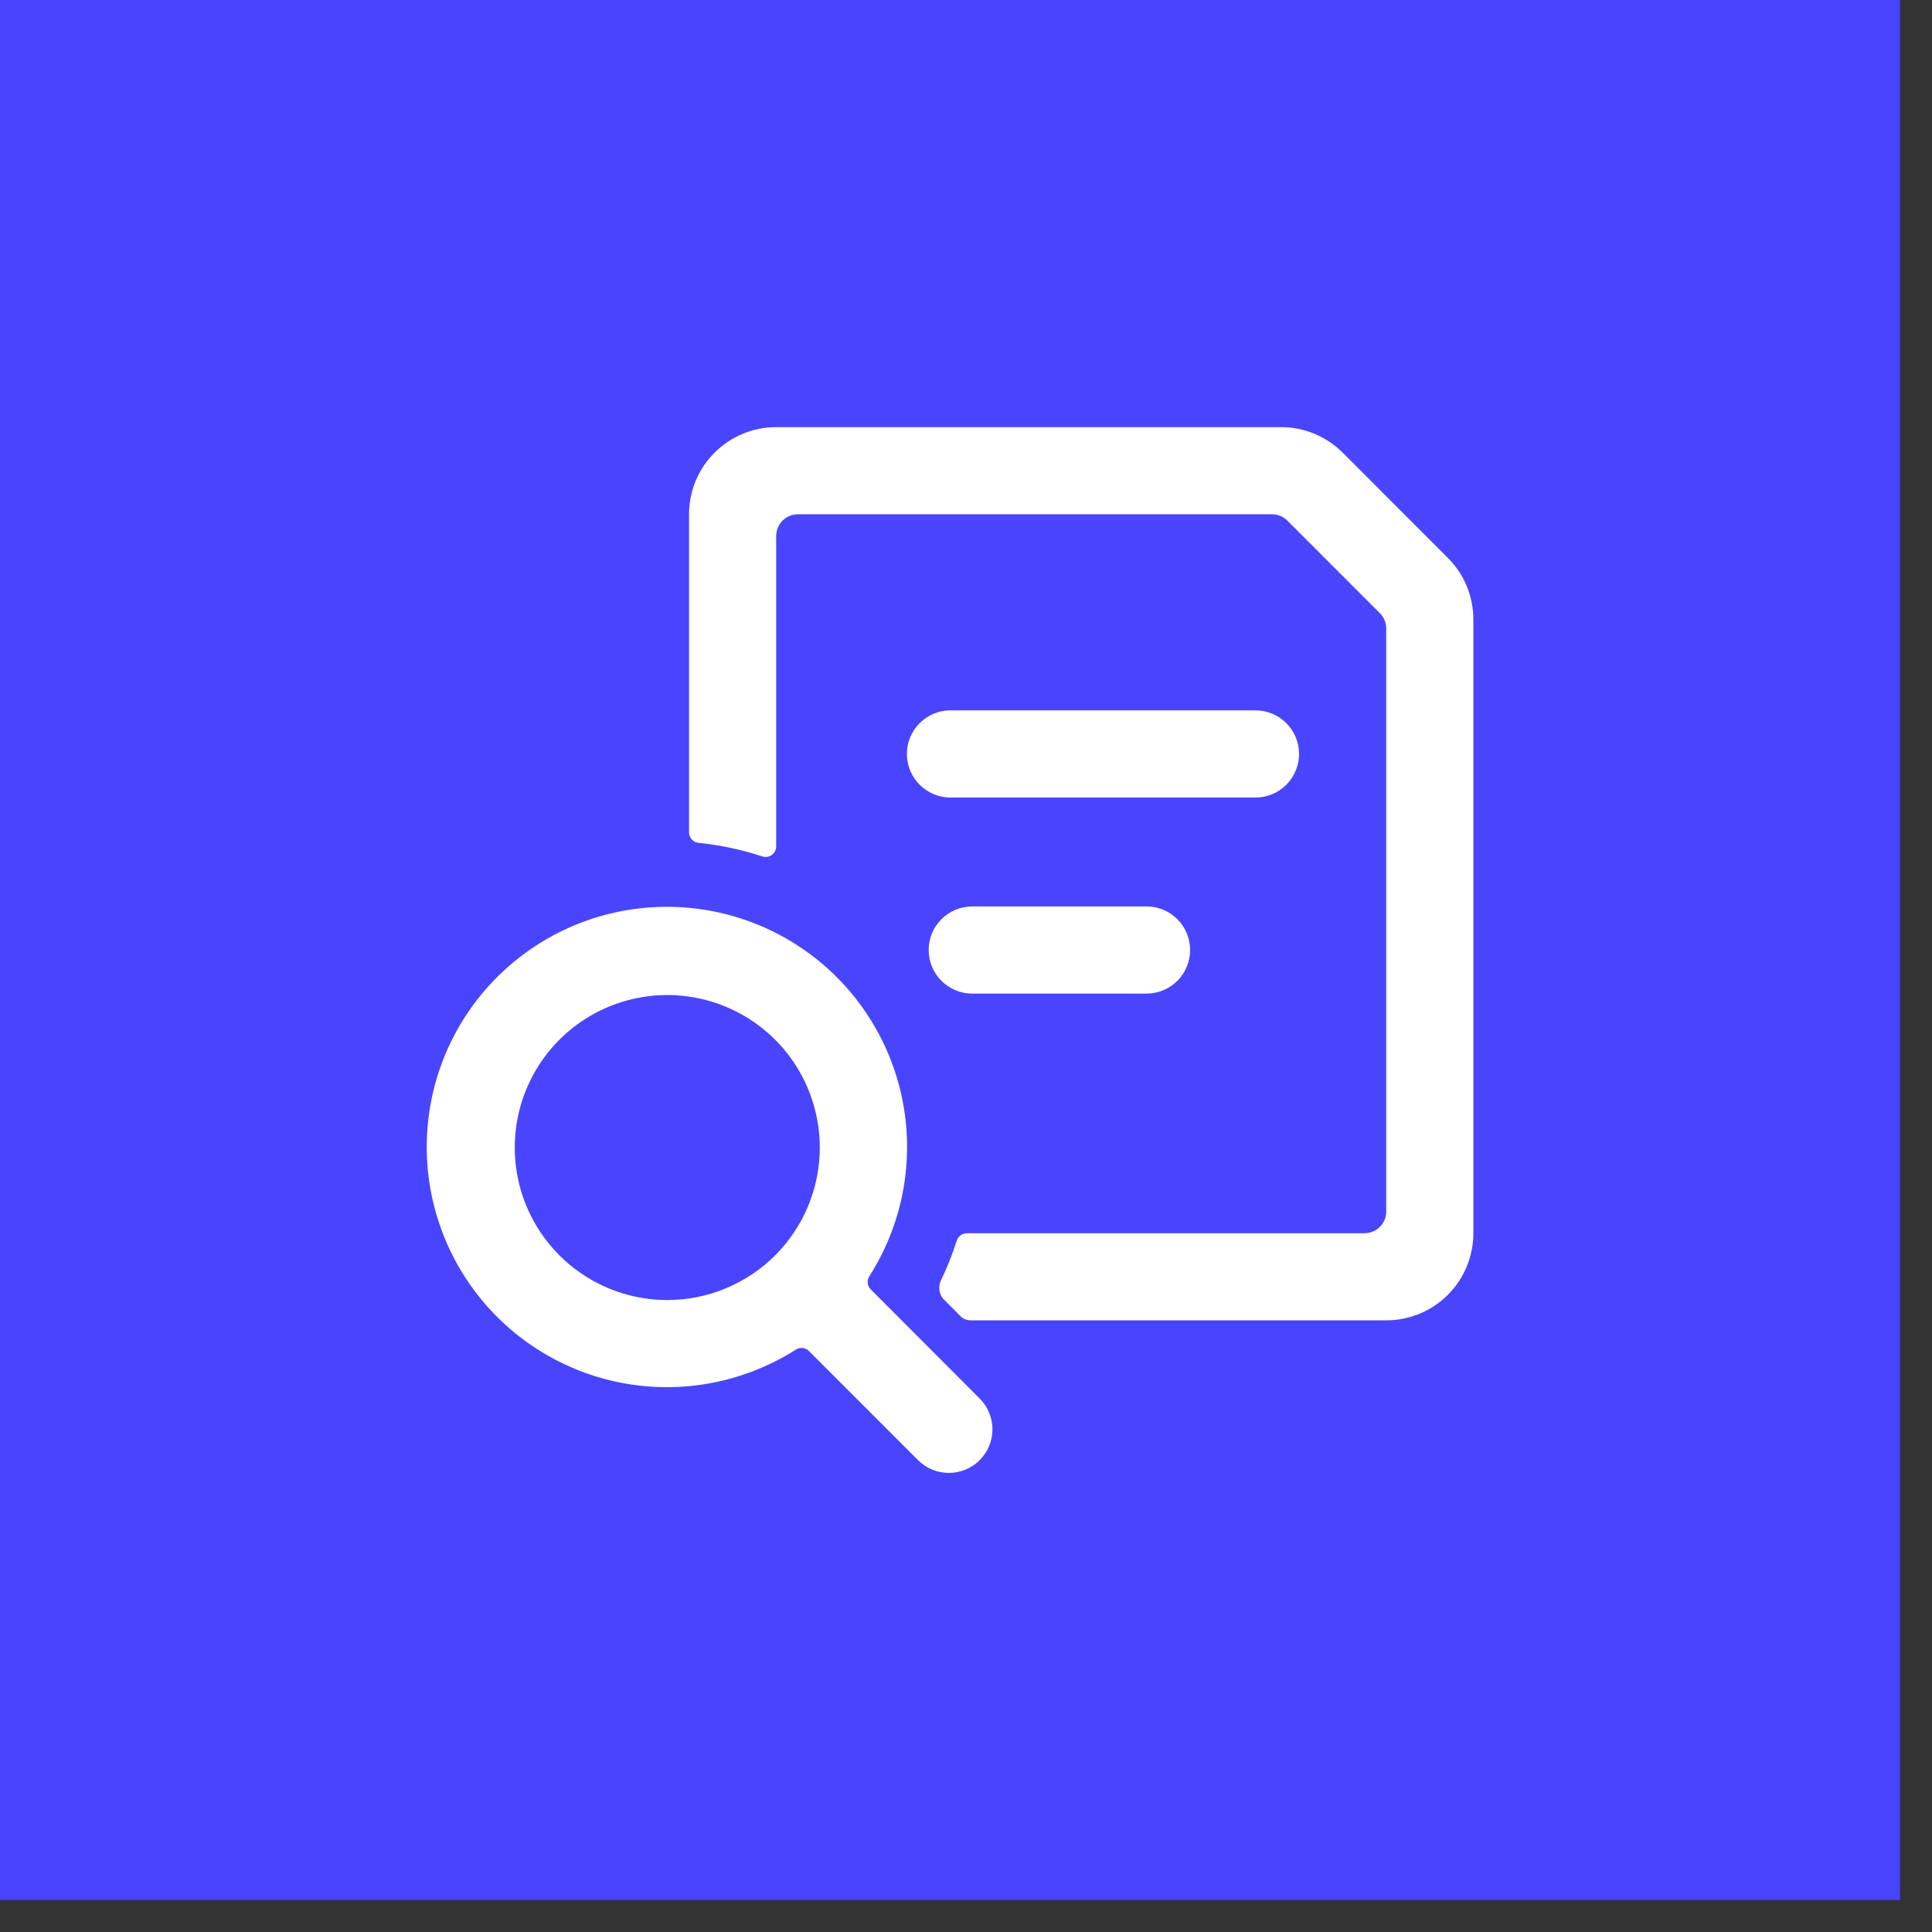
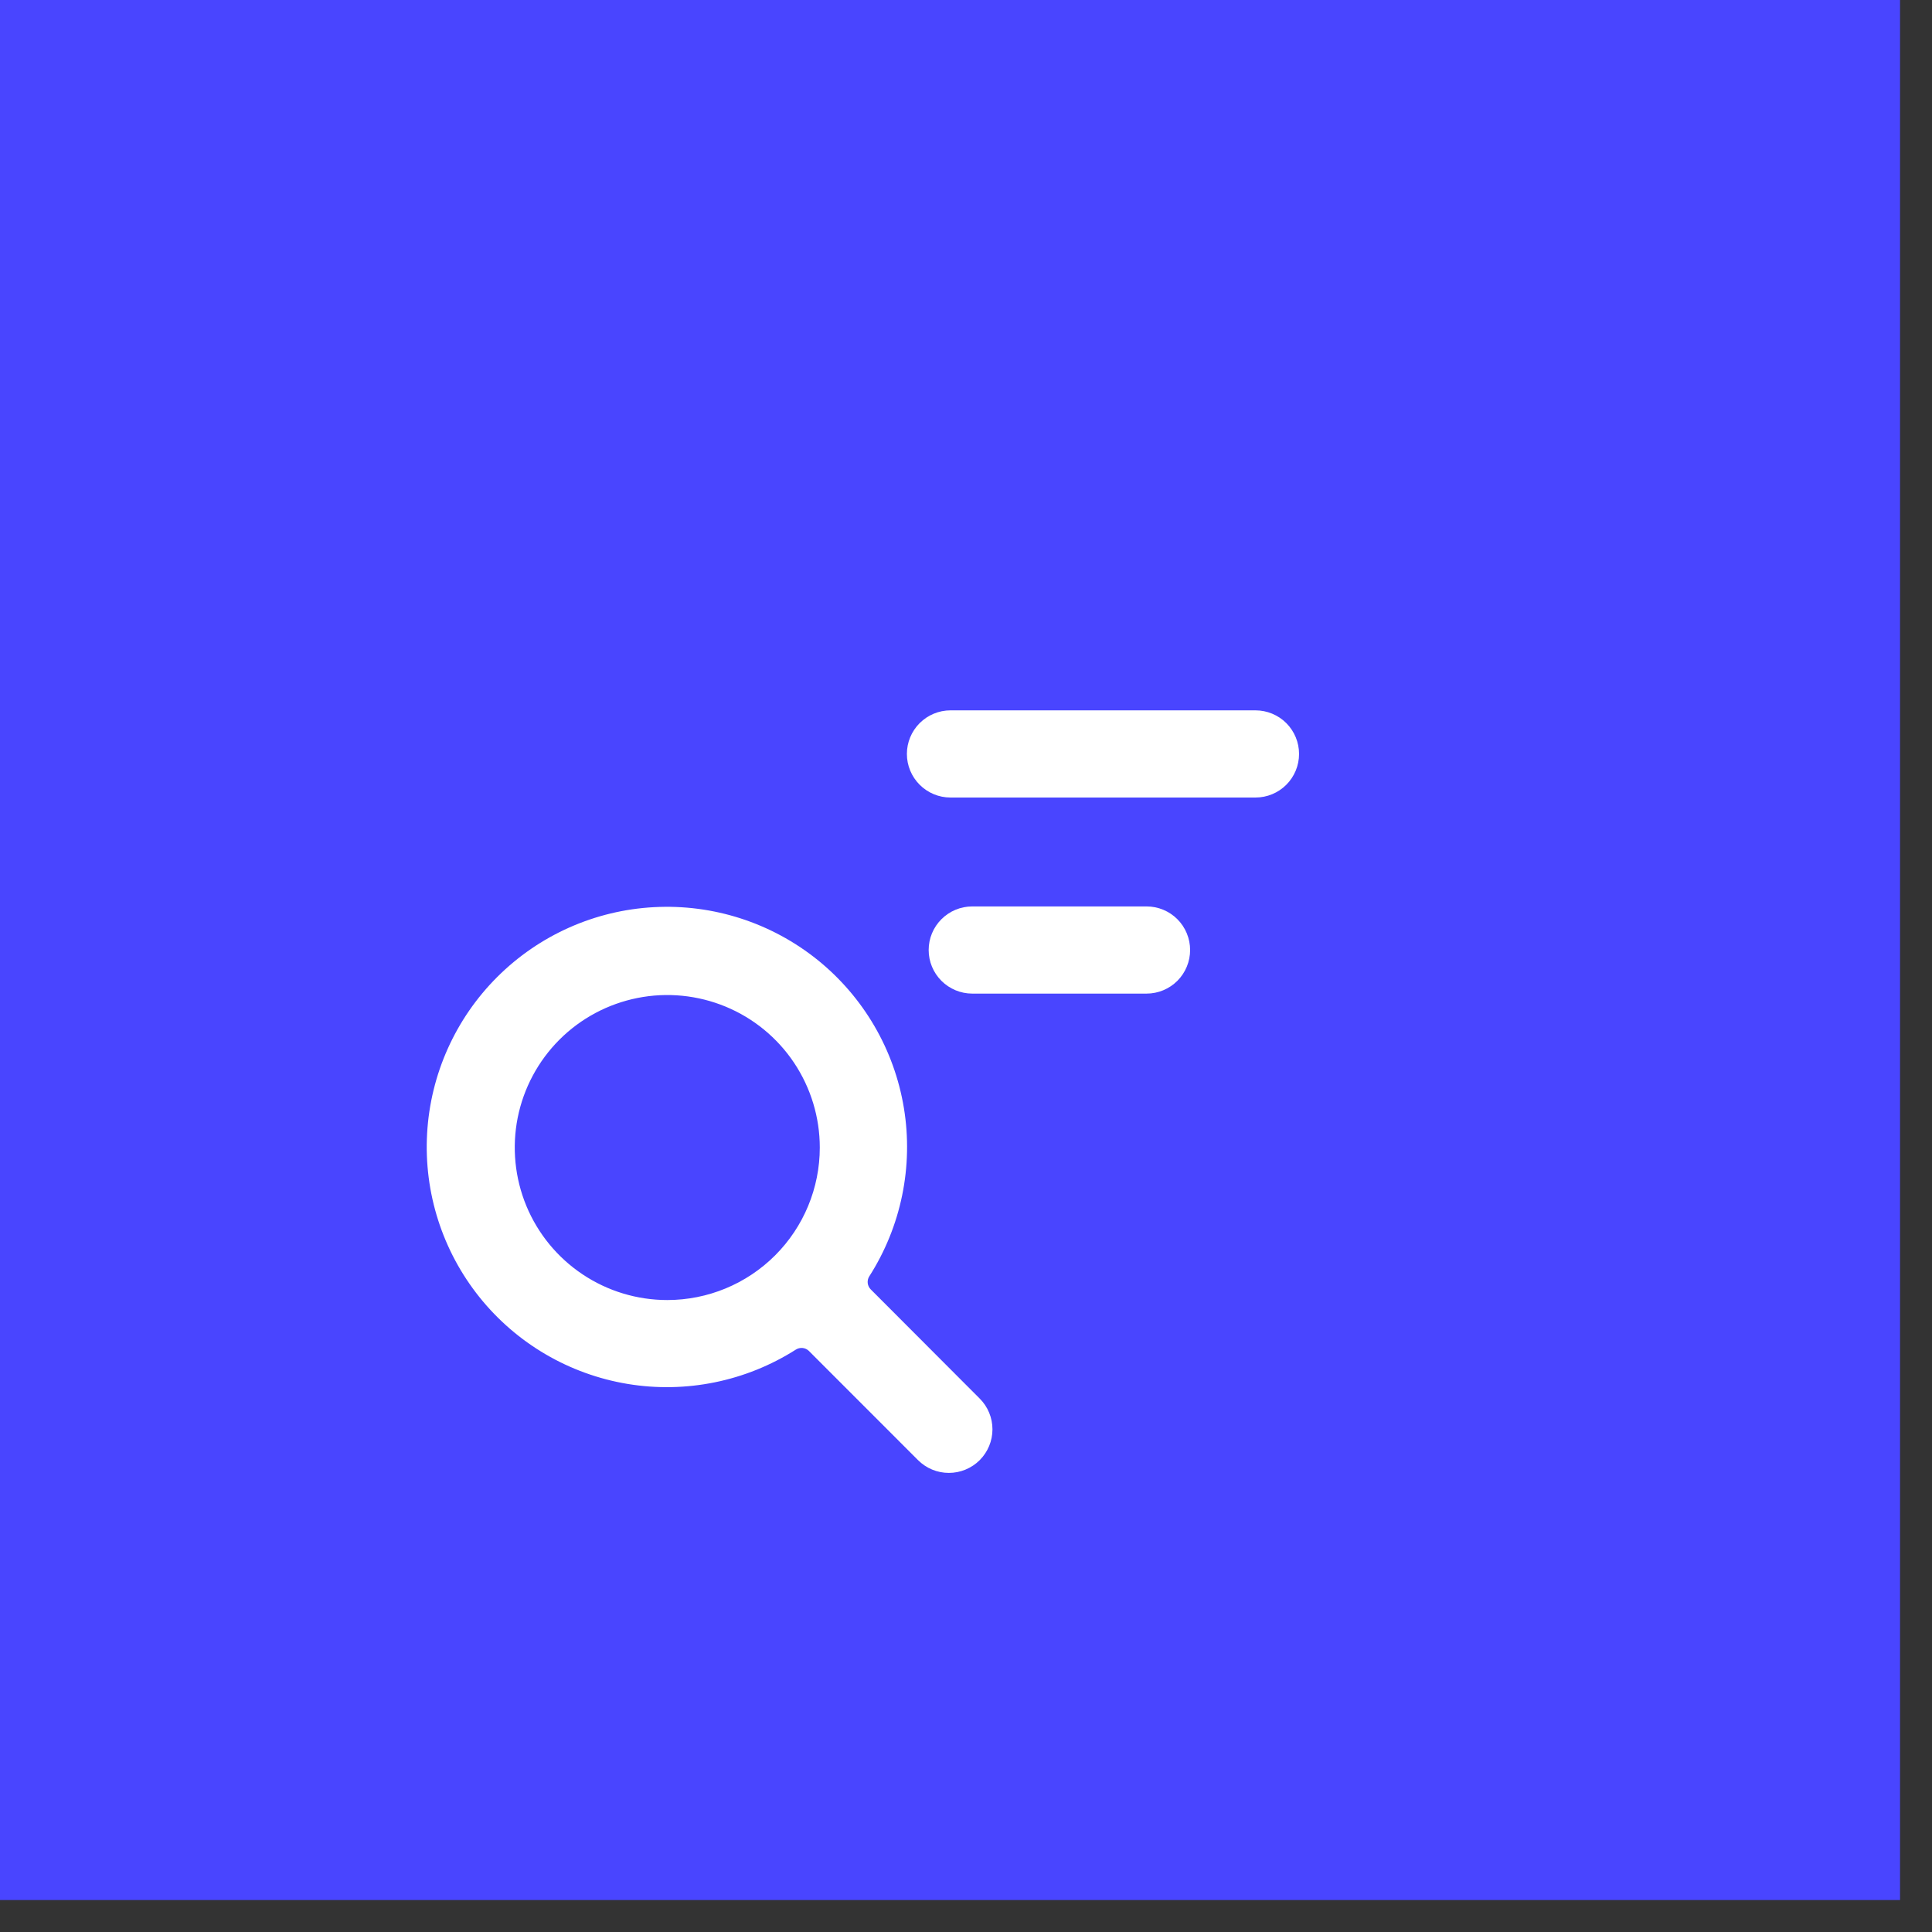
<svg xmlns="http://www.w3.org/2000/svg" width="59" height="59" viewBox="0 0 59 59" fill="none">
  <rect x="0" y="0" width="59" height="59" fill="#333333" stroke="none" />
  <rect width="58.024" height="58.024" fill="#4945FF" />
  <path d="M26.589 39.374C26.538 39.322 26.506 39.254 26.498 39.181C26.491 39.109 26.508 39.036 26.548 38.975C27.52 37.452 27.896 35.623 27.604 33.84C27.311 32.056 26.371 30.444 24.963 29.311C23.554 28.179 21.778 27.606 19.973 27.703C18.168 27.799 16.463 28.559 15.184 29.836C13.905 31.113 13.143 32.816 13.043 34.621C12.943 36.425 13.512 38.203 14.642 39.613C15.772 41.024 17.383 41.967 19.166 42.263C20.949 42.558 22.778 42.185 24.303 41.215C24.364 41.176 24.437 41.158 24.509 41.165C24.582 41.172 24.65 41.204 24.702 41.255L28.035 44.59C28.285 44.84 28.623 44.98 28.976 44.98C29.329 44.98 29.668 44.84 29.918 44.591C30.167 44.341 30.308 44.003 30.308 43.65C30.308 43.297 30.168 42.958 29.918 42.709L26.589 39.374ZM20.377 39.701C19.456 39.701 18.556 39.428 17.79 38.916C17.024 38.404 16.427 37.677 16.074 36.826C15.722 35.975 15.63 35.039 15.809 34.135C15.989 33.232 16.433 32.402 17.084 31.75C17.735 31.099 18.565 30.656 19.469 30.476C20.372 30.296 21.308 30.389 22.16 30.741C23.011 31.093 23.738 31.69 24.25 32.456C24.761 33.222 25.035 34.123 25.035 35.044C25.035 36.279 24.544 37.464 23.671 38.337C22.797 39.211 21.612 39.701 20.377 39.701V39.701Z" fill="white" />
  <path d="M39.671 23.024C39.671 22.671 39.531 22.333 39.282 22.083C39.032 21.834 38.694 21.693 38.341 21.693H29.026C28.673 21.693 28.335 21.834 28.085 22.083C27.835 22.333 27.695 22.671 27.695 23.024C27.695 23.377 27.835 23.715 28.085 23.965C28.335 24.215 28.673 24.355 29.026 24.355H38.341C38.694 24.355 39.032 24.215 39.282 23.965C39.531 23.715 39.671 23.377 39.671 23.024Z" fill="white" />
  <path d="M29.691 27.681C29.338 27.681 29 27.821 28.75 28.071C28.5 28.32 28.36 28.659 28.36 29.012C28.36 29.365 28.5 29.703 28.75 29.953C29 30.202 29.338 30.343 29.691 30.343H35.014C35.367 30.343 35.705 30.202 35.955 29.953C36.204 29.703 36.344 29.365 36.344 29.012C36.344 28.659 36.204 28.32 35.955 28.071C35.705 27.821 35.367 27.681 35.014 27.681H29.691Z" fill="white" />
-   <path d="M44.214 17.036L41.002 13.822C40.503 13.324 39.826 13.044 39.12 13.044H23.703C22.997 13.044 22.321 13.324 21.822 13.823C21.322 14.322 21.042 14.999 21.042 15.705V25.419C21.042 25.5 21.073 25.578 21.128 25.637C21.182 25.696 21.257 25.733 21.337 25.74C21.995 25.807 22.643 25.945 23.271 26.151C23.319 26.169 23.371 26.174 23.422 26.167C23.474 26.16 23.522 26.142 23.565 26.112C23.607 26.083 23.642 26.044 23.666 25.998C23.69 25.953 23.703 25.902 23.703 25.85V16.371C23.703 16.194 23.773 16.025 23.898 15.9C24.023 15.775 24.192 15.705 24.369 15.705H38.845C39.021 15.705 39.19 15.775 39.315 15.9L42.137 18.723C42.262 18.848 42.332 19.017 42.333 19.193V36.996C42.333 37.172 42.263 37.342 42.138 37.467C42.013 37.591 41.844 37.661 41.667 37.661H29.526C29.457 37.662 29.39 37.684 29.334 37.725C29.278 37.766 29.237 37.824 29.216 37.89C29.081 38.315 28.915 38.73 28.721 39.132C28.687 39.218 28.676 39.311 28.689 39.402C28.702 39.494 28.738 39.58 28.794 39.653L29.29 40.148C29.331 40.202 29.383 40.245 29.443 40.275C29.503 40.305 29.57 40.321 29.637 40.321H42.333C43.039 40.321 43.715 40.041 44.215 39.542C44.714 39.043 44.994 38.366 44.994 37.66V18.919C44.994 18.569 44.925 18.223 44.792 17.9C44.658 17.577 44.462 17.283 44.214 17.036V17.036Z" fill="white" />
</svg>